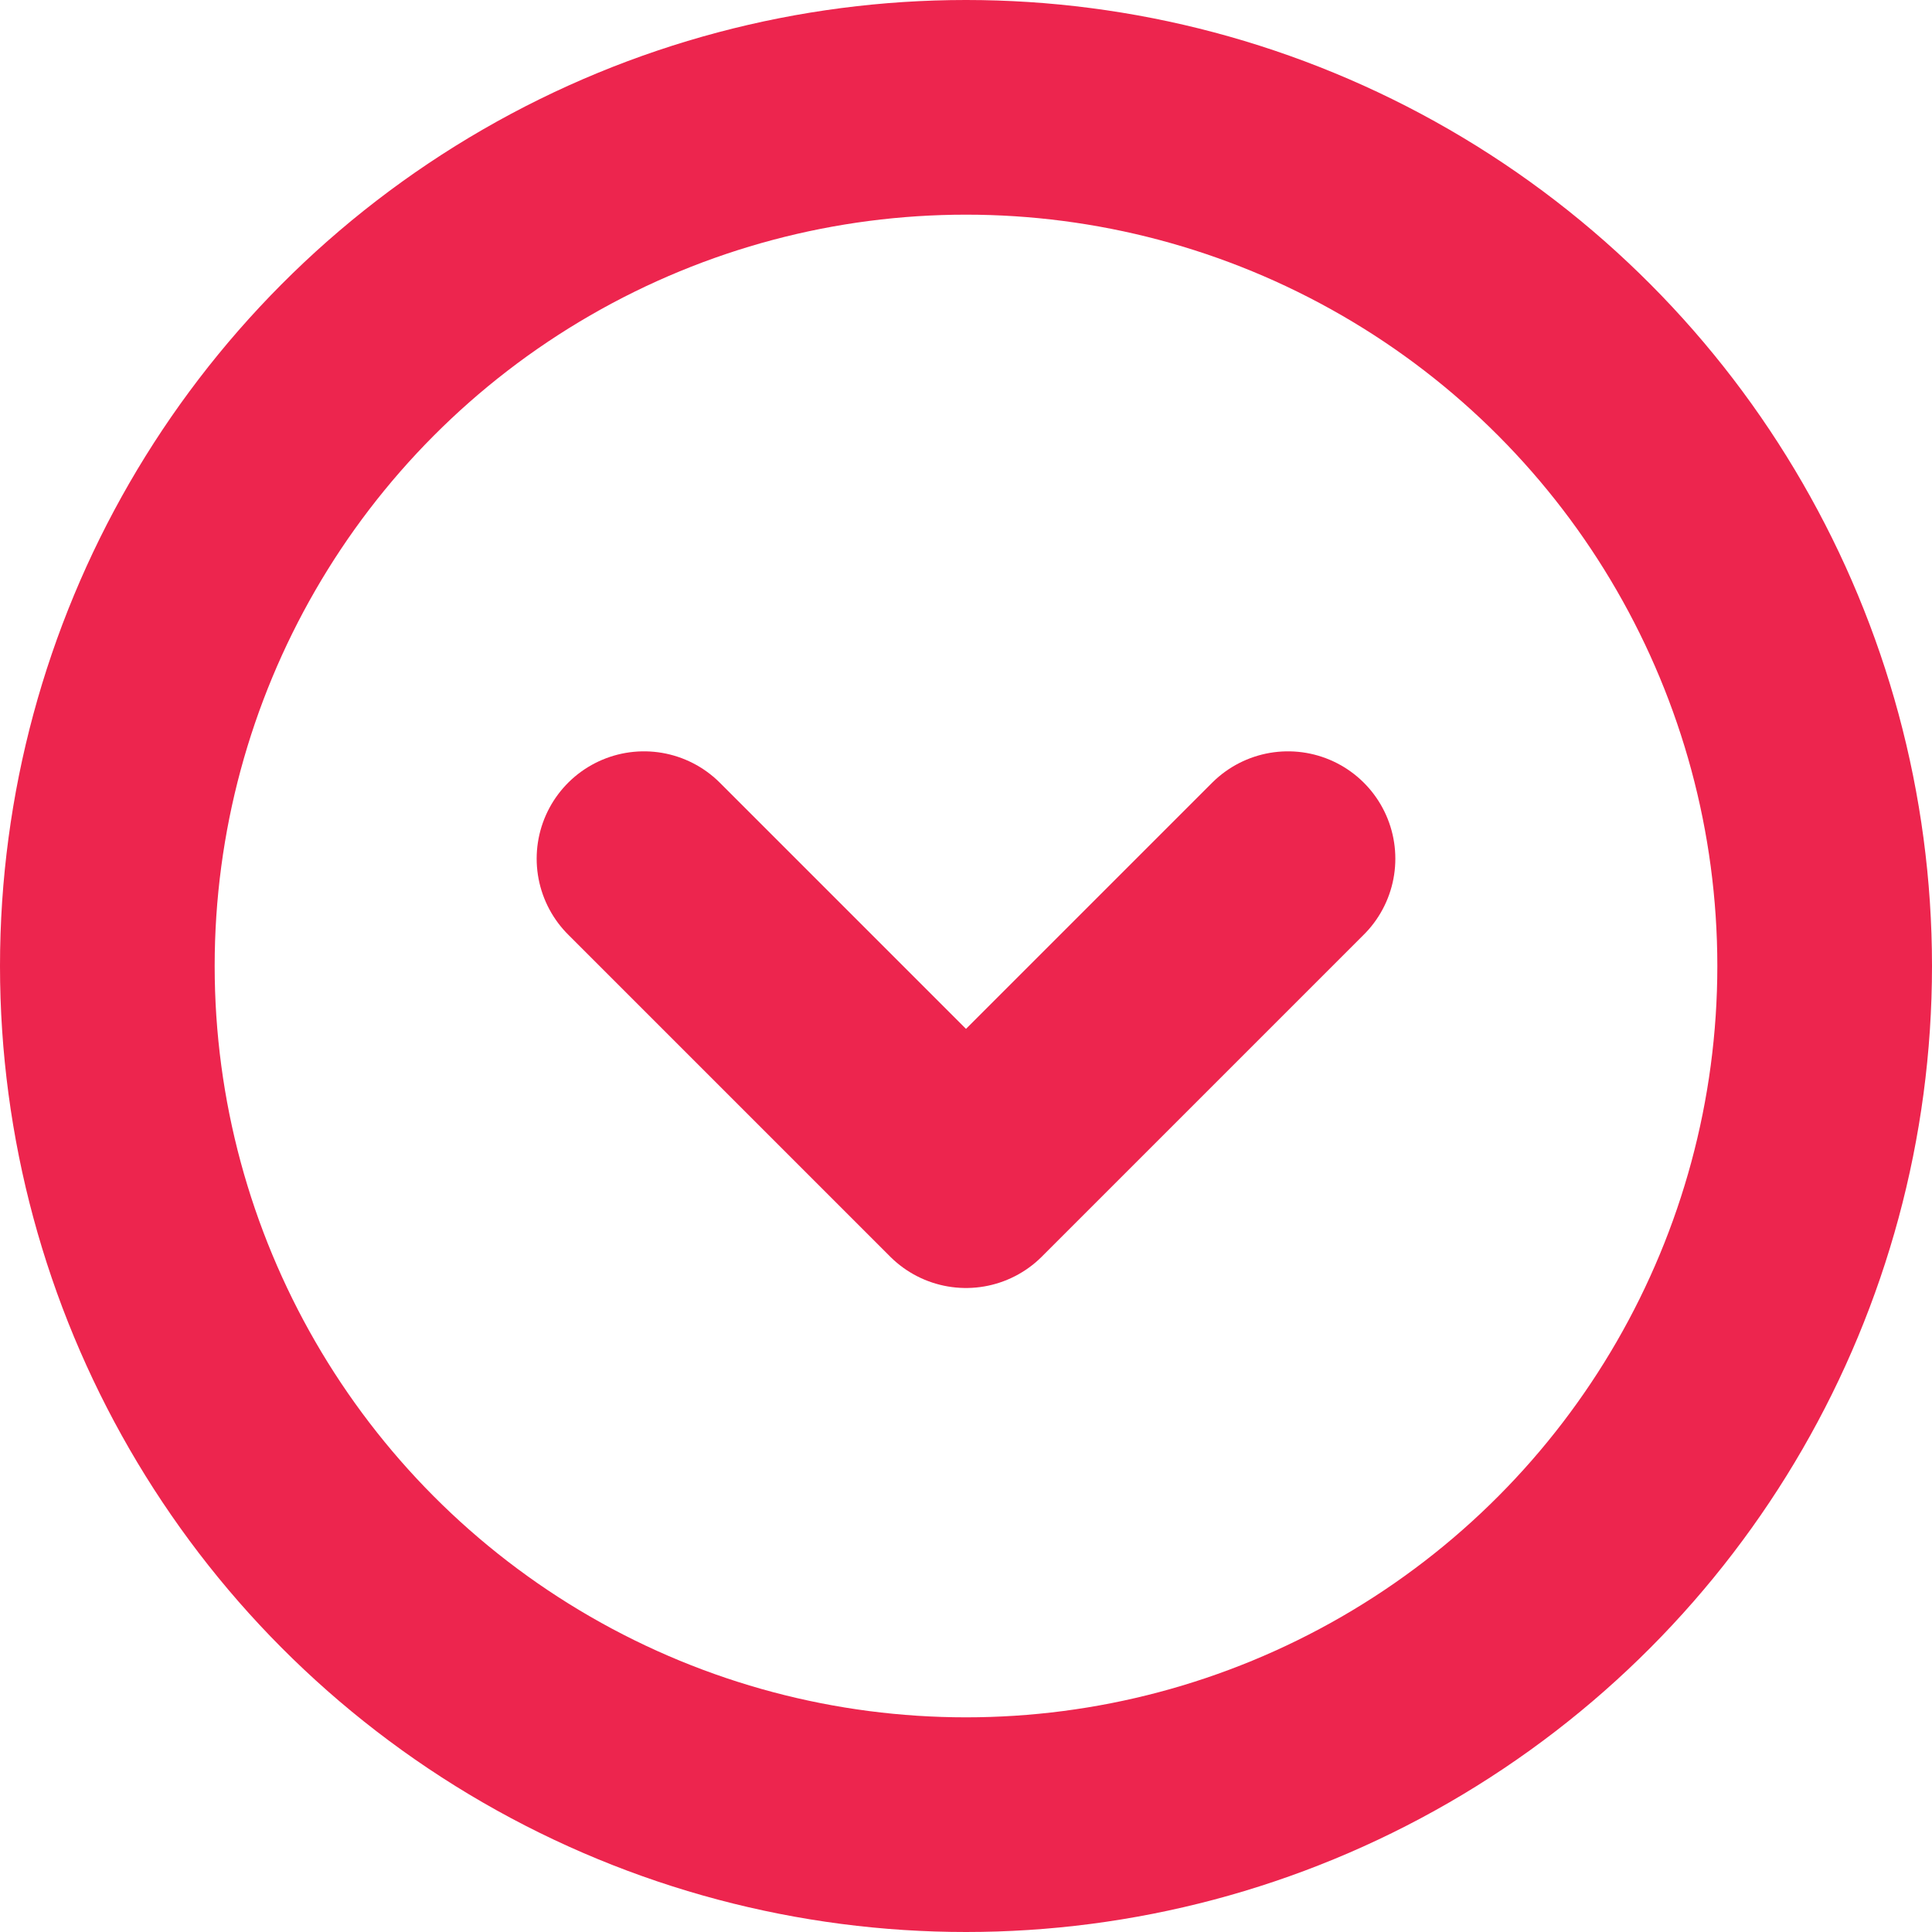
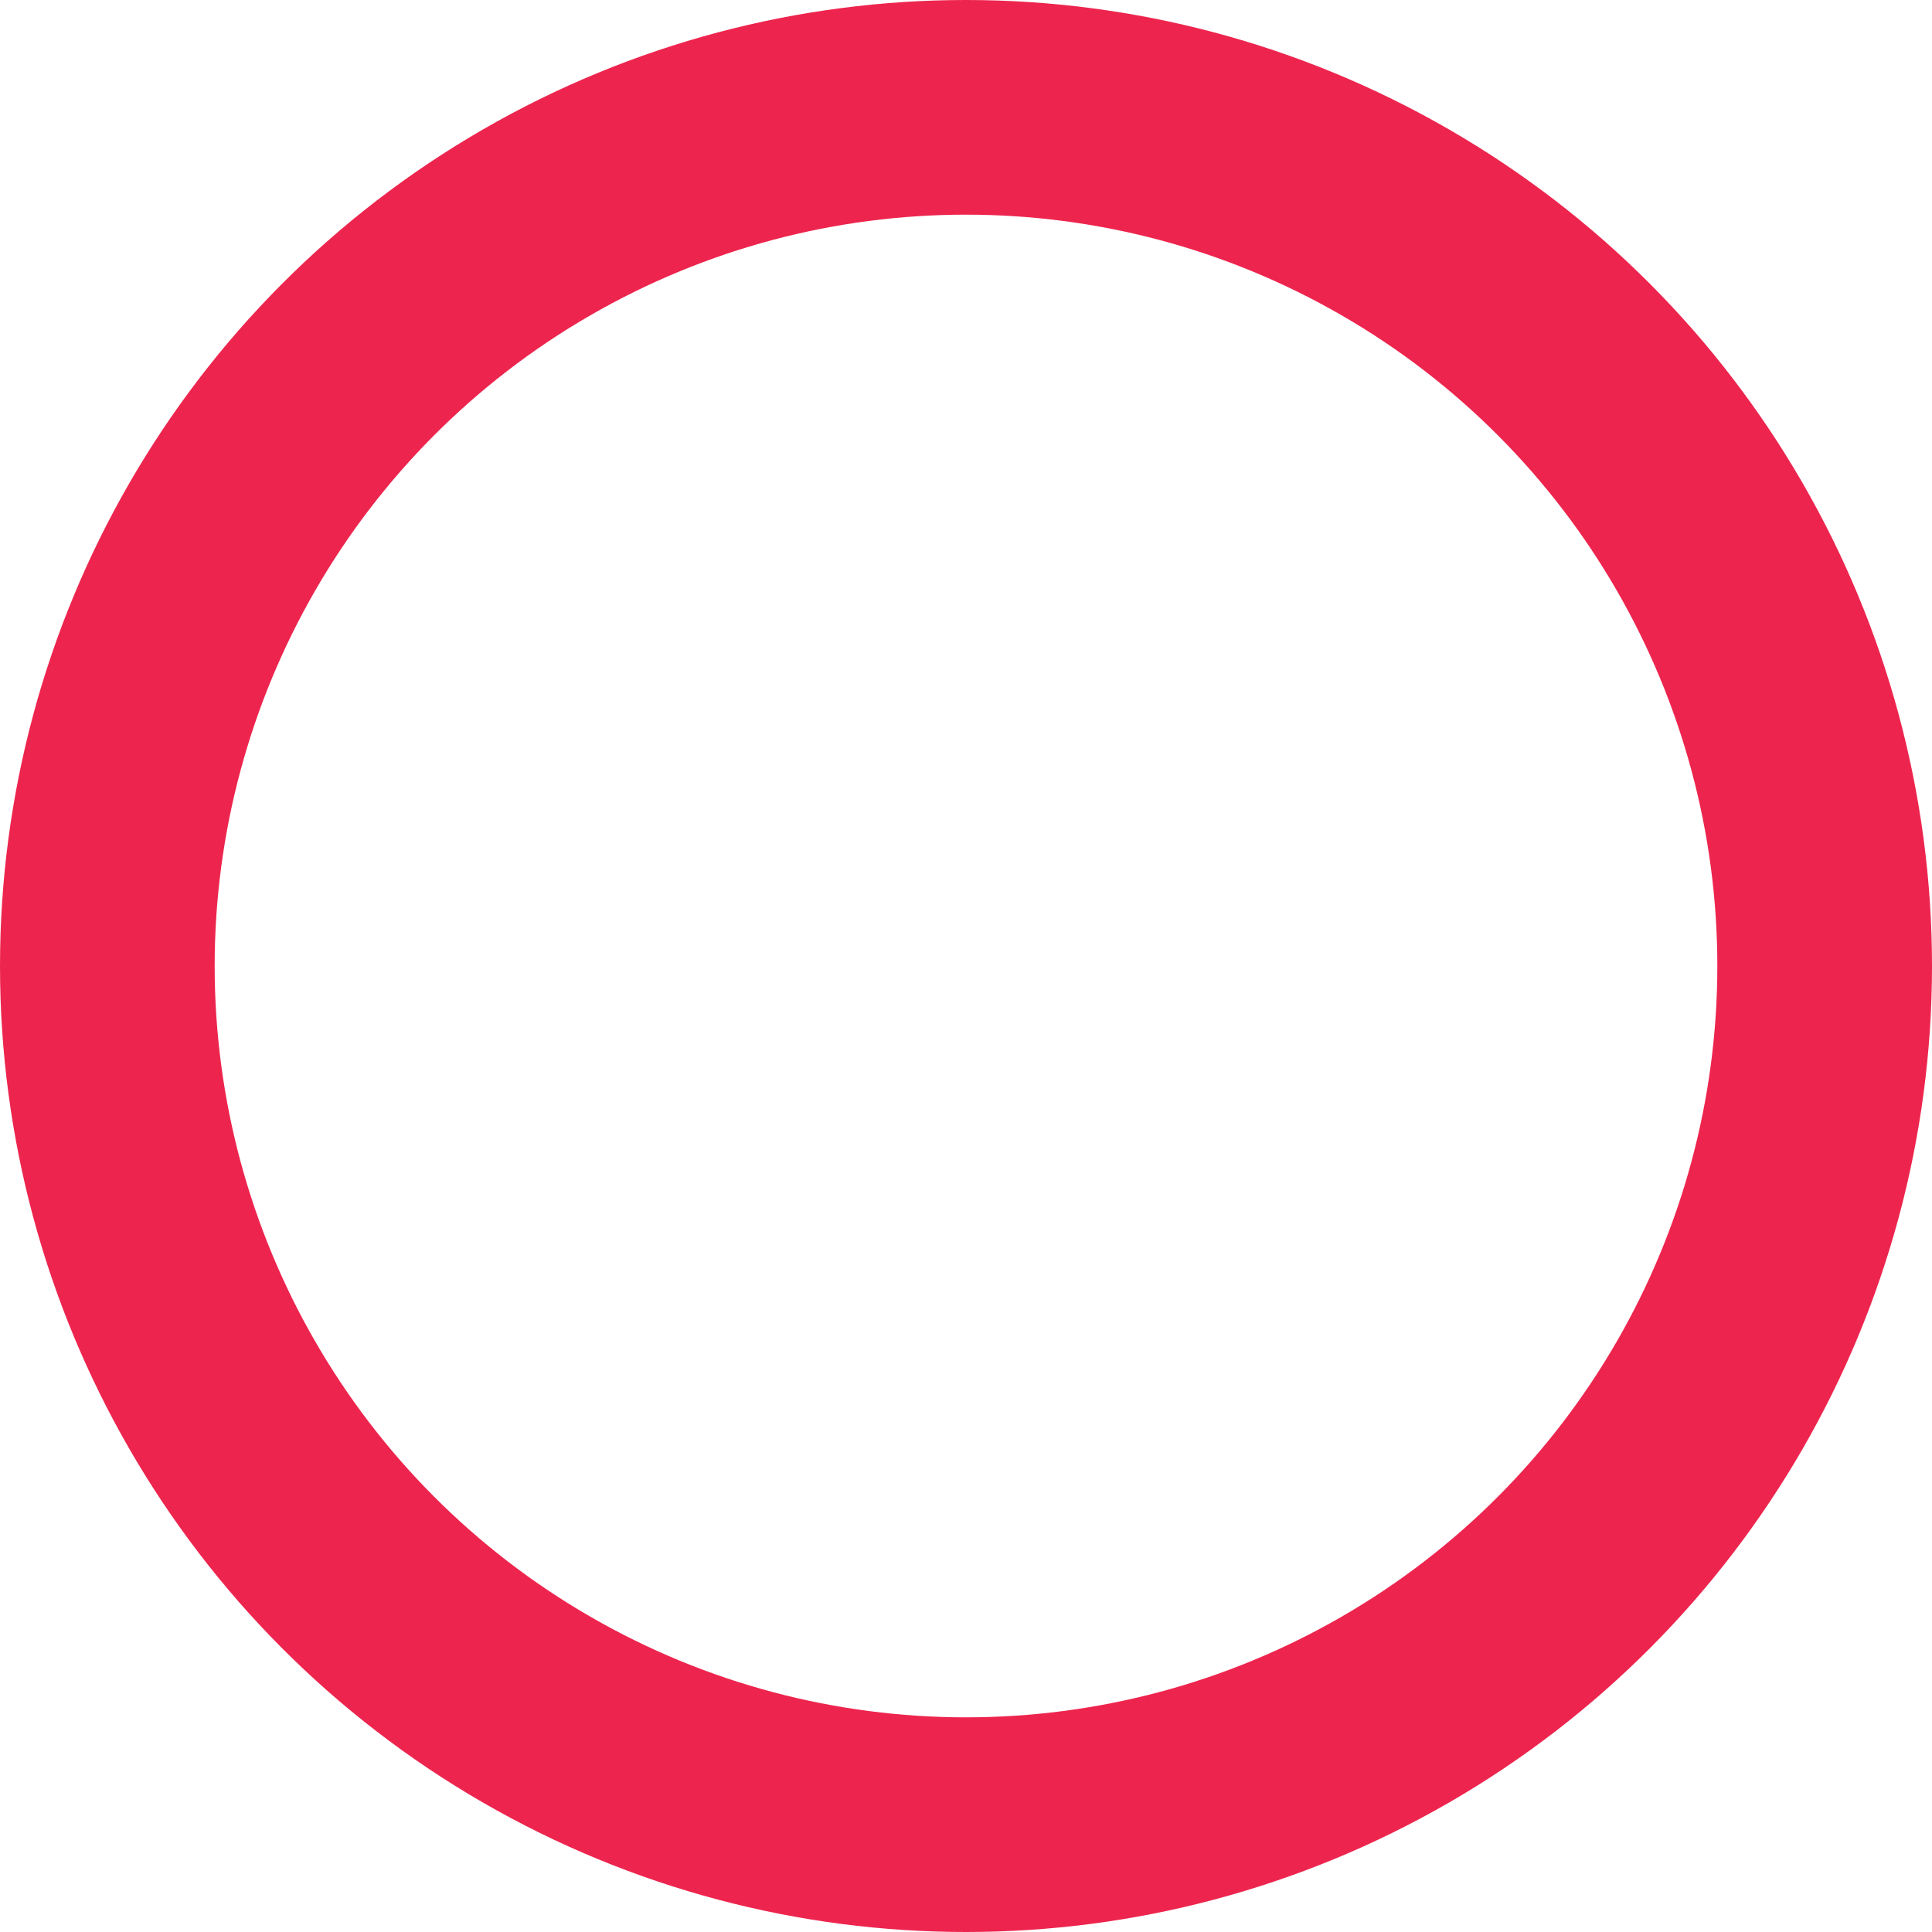
<svg xmlns="http://www.w3.org/2000/svg" width="18px" height="18px" viewBox="0 0 18 18" version="1.1">
  <title>Icon</title>
  <desc>Created with Sketch.</desc>
  <g id="Portfolio" stroke="none" stroke-width="1" fill="none" fill-rule="evenodd">
    <g id="Home-page-day" transform="translate(-505, -623)" stroke="#ED254E" stroke-width="2">
      <g id="Intro" transform="translate(80, 214)">
        <g transform="translate(0, 162)" id="See-work">
          <g transform="translate(344, 246)">
            <g id="Icon" transform="translate(82, 2)">
              <circle id="Oval" cx="8" cy="8" r="8" />
-               <polyline id="Path-2" stroke-linecap="round" stroke-linejoin="round" points="5 7 8 10 11 7" />
            </g>
          </g>
        </g>
      </g>
    </g>
  </g>
</svg>